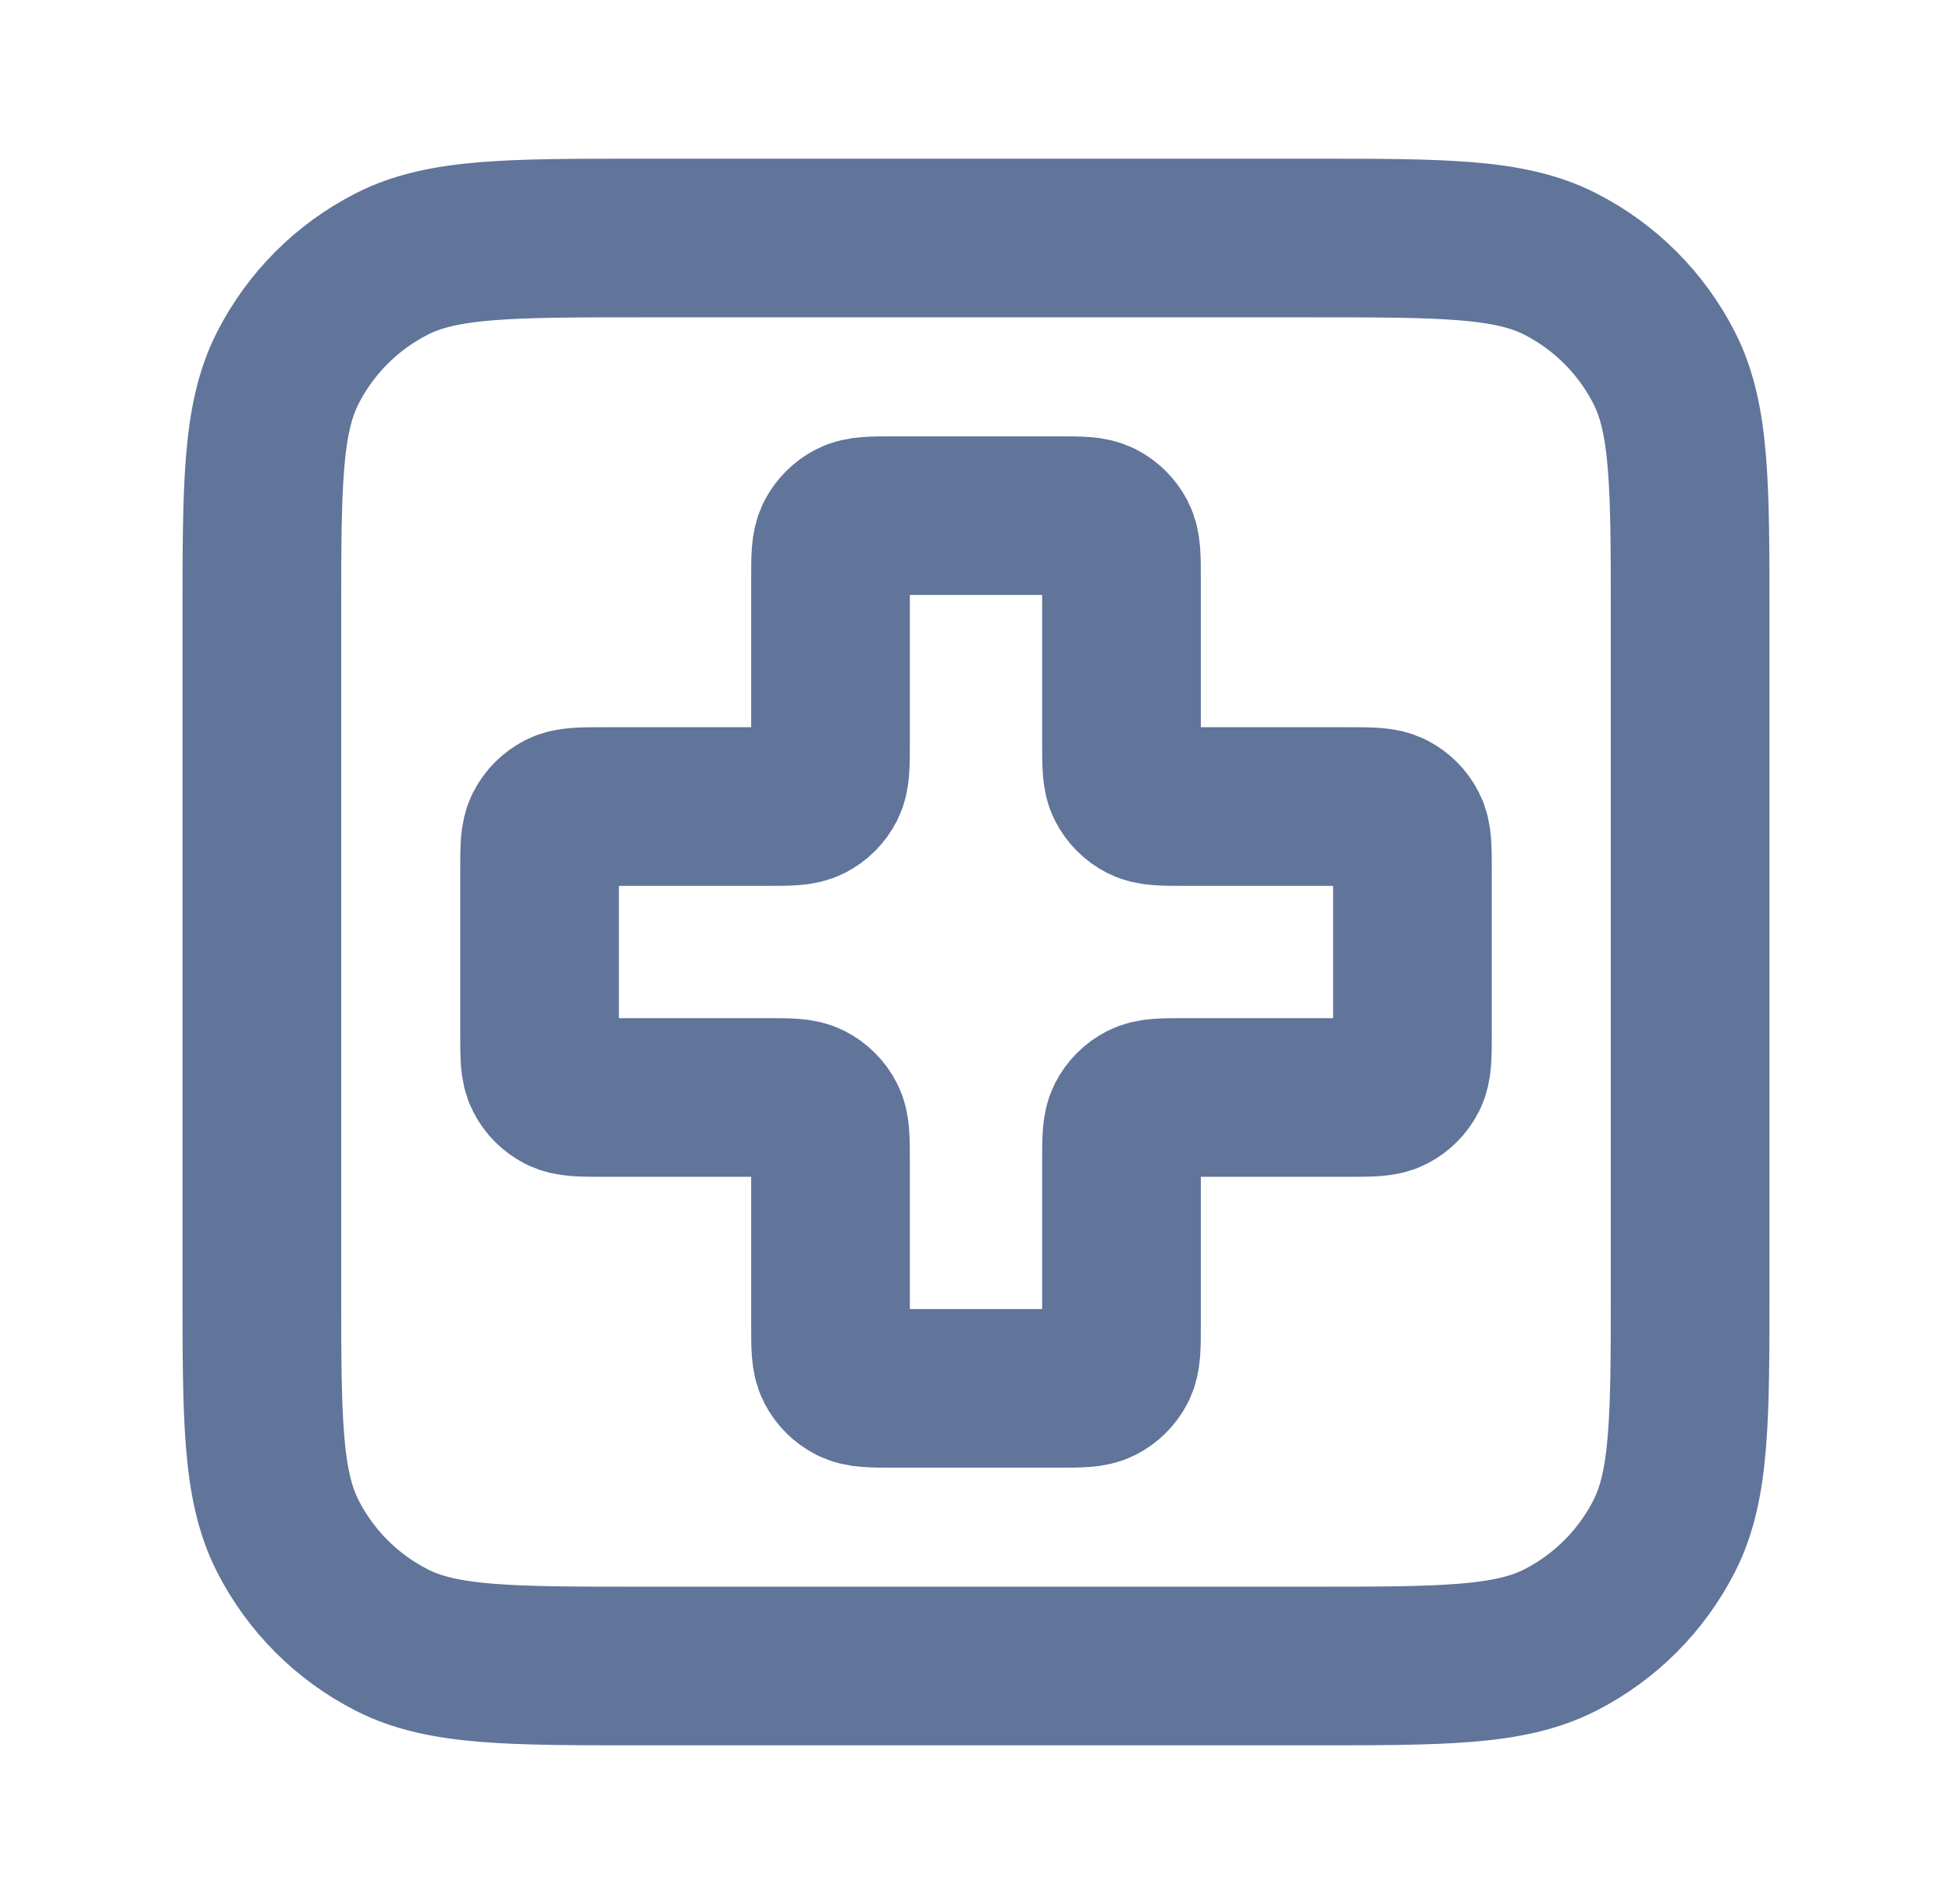
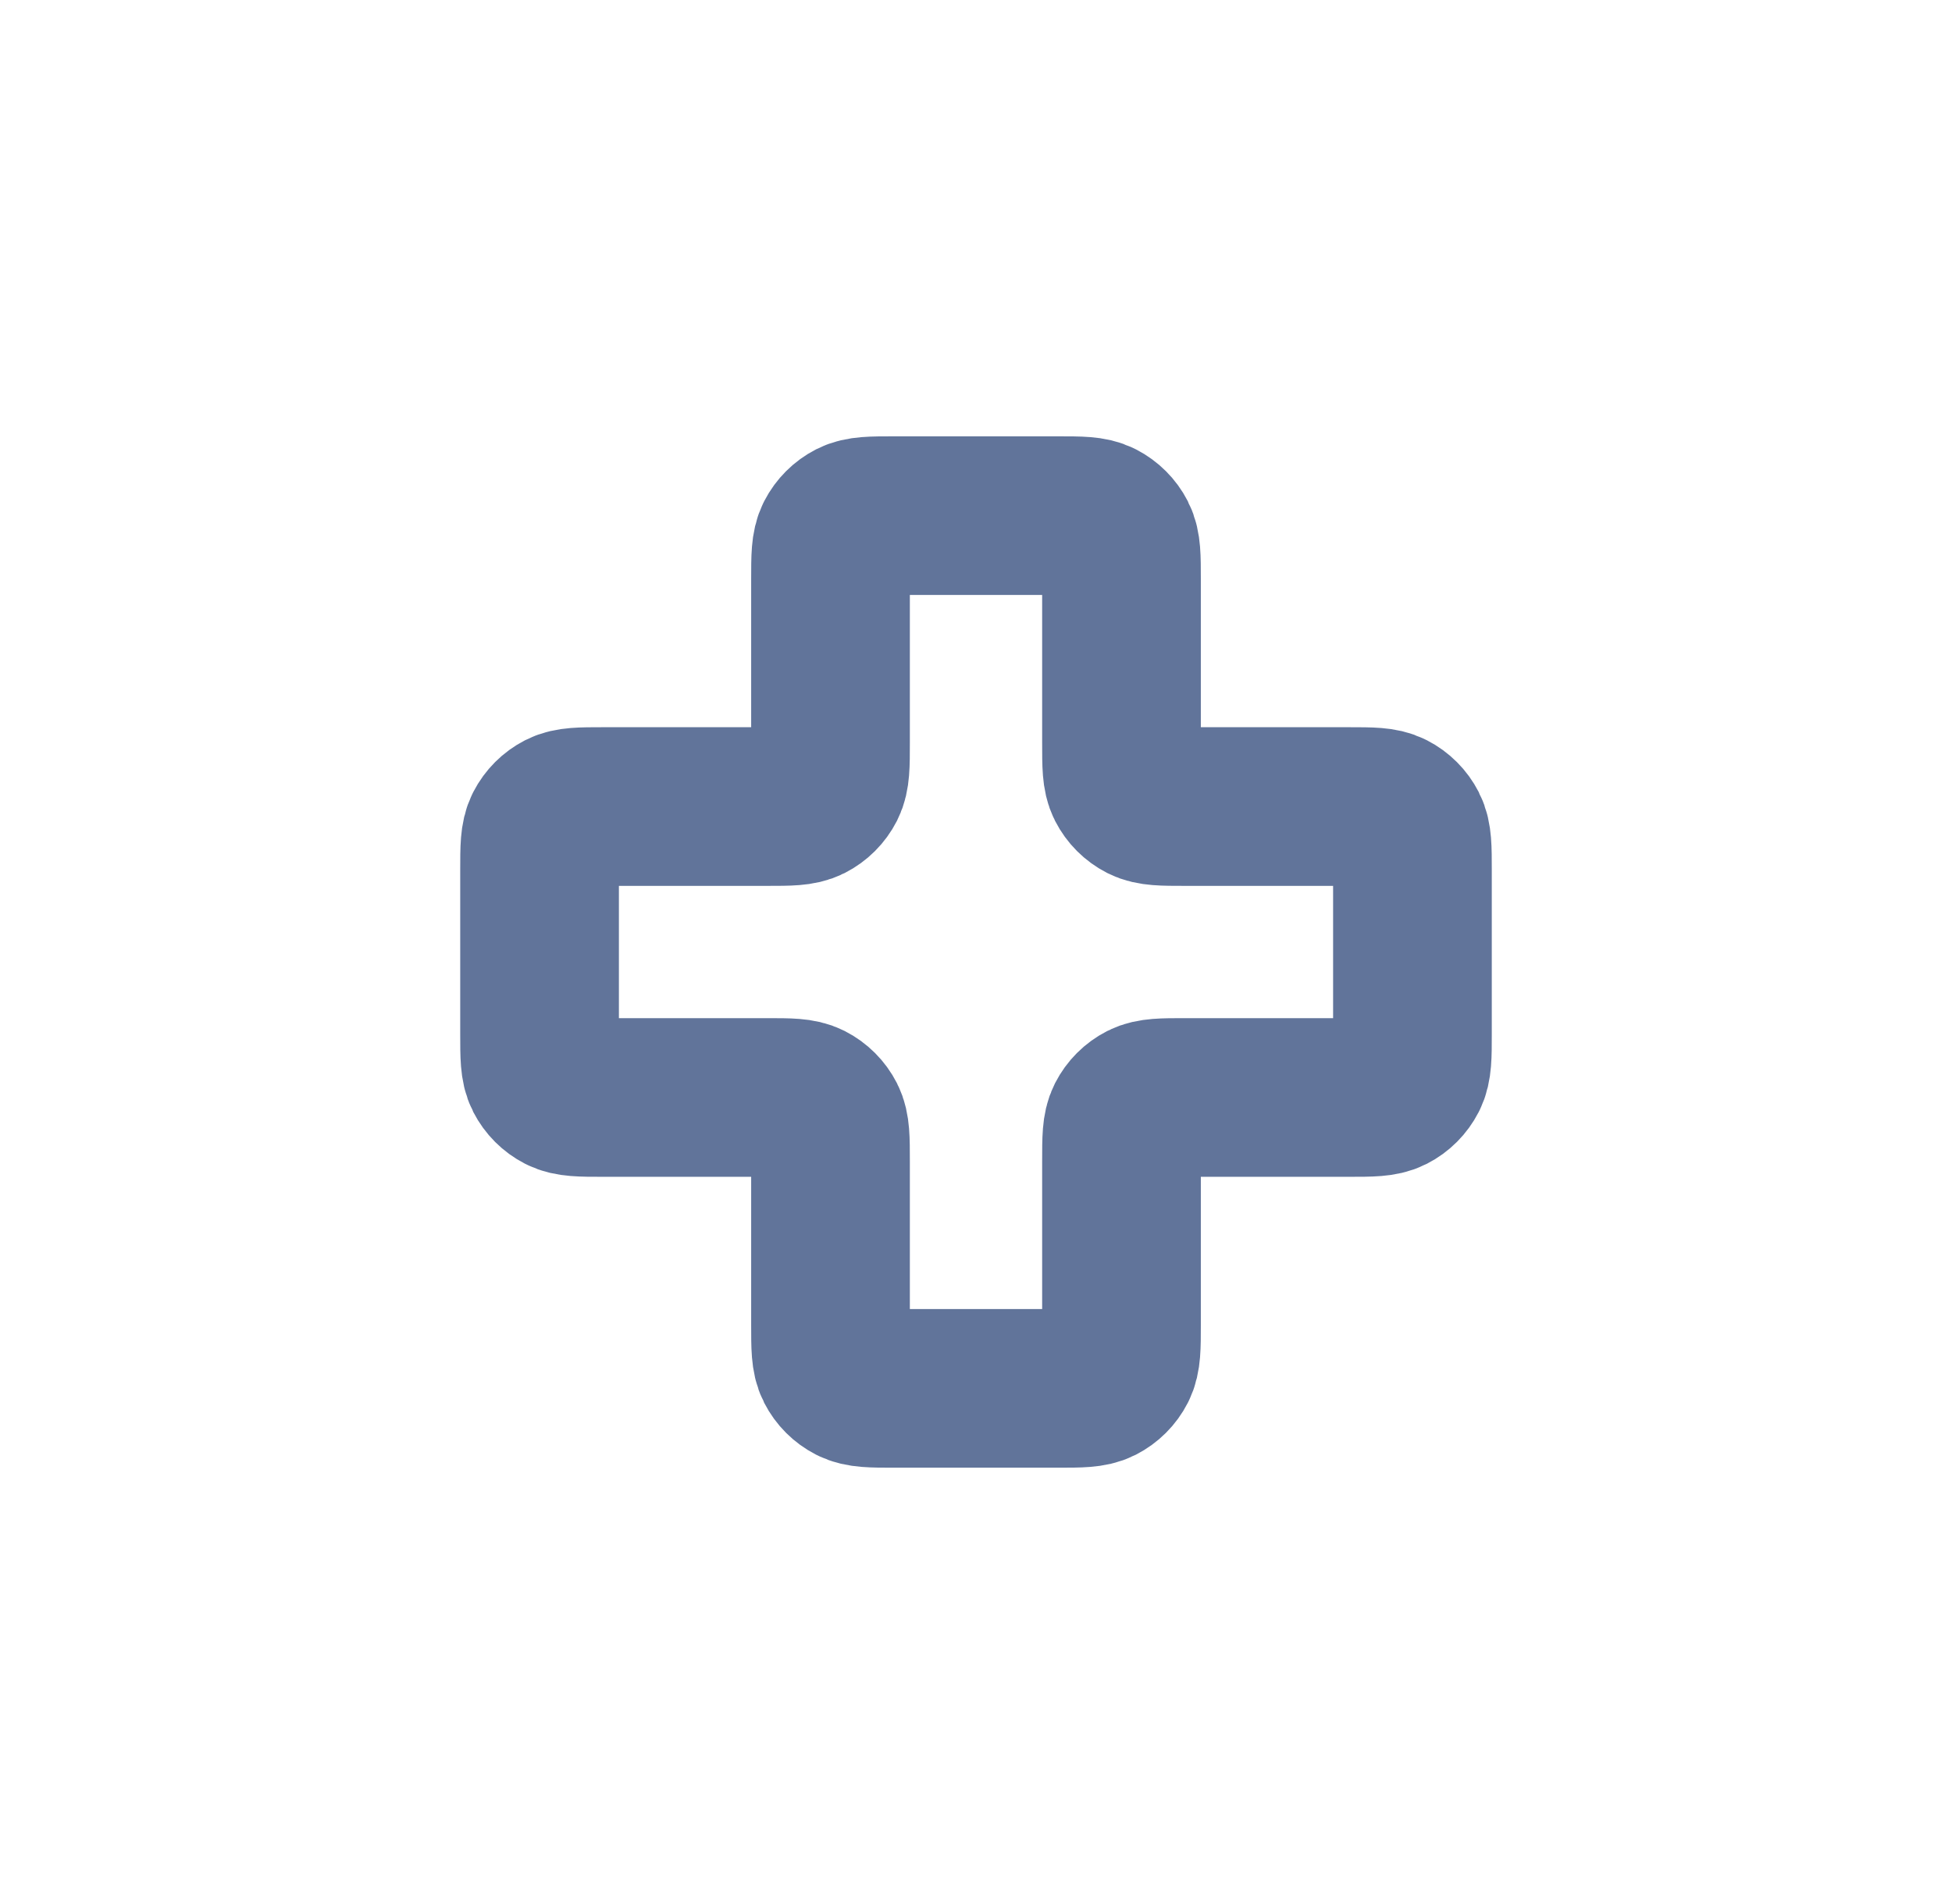
<svg xmlns="http://www.w3.org/2000/svg" width="41" height="40" viewBox="0 0 41 40" fill="none">
-   <path d="M5.5 13C5.5 10.2 5.5 8.8 6.045 7.73C6.524 6.789 7.289 6.024 8.23 5.545C9.3 5 10.7 5 13.5 5H27.5C30.3 5 31.7 5 32.77 5.545C33.711 6.024 34.476 6.789 34.955 7.73C35.5 8.8 35.5 10.2 35.5 13V27C35.5 29.8 35.5 31.2 34.955 32.27C34.476 33.211 33.711 33.976 32.77 34.455C31.7 35 30.3 35 27.5 35H13.5C10.7 35 9.3 35 8.23 34.455C7.289 33.976 6.524 33.211 6.045 32.27C5.5 31.2 5.5 29.8 5.5 27V13Z" stroke="#61749A" stroke-width="3.333" stroke-linecap="round" stroke-linejoin="round" />
  <path d="M23.556 12.167C23.556 11.7 23.556 11.467 23.465 11.288C23.385 11.132 23.257 11.004 23.101 10.924C22.922 10.833 22.689 10.833 22.222 10.833H18.778C18.311 10.833 18.078 10.833 17.899 10.924C17.743 11.004 17.615 11.132 17.535 11.288C17.444 11.467 17.444 11.7 17.444 12.167V15.611C17.444 16.078 17.444 16.311 17.354 16.489C17.274 16.646 17.146 16.774 16.989 16.854C16.811 16.944 16.578 16.944 16.111 16.944H12.667C12.2 16.944 11.967 16.944 11.788 17.035C11.632 17.115 11.504 17.243 11.424 17.399C11.333 17.578 11.333 17.811 11.333 18.278V21.722C11.333 22.189 11.333 22.422 11.424 22.601C11.504 22.757 11.632 22.885 11.788 22.965C11.967 23.056 12.2 23.056 12.667 23.056H16.111C16.578 23.056 16.811 23.056 16.989 23.146C17.146 23.226 17.274 23.354 17.354 23.511C17.444 23.689 17.444 23.922 17.444 24.389V27.833C17.444 28.3 17.444 28.533 17.535 28.712C17.615 28.869 17.743 28.996 17.899 29.076C18.078 29.167 18.311 29.167 18.778 29.167H22.222C22.689 29.167 22.922 29.167 23.101 29.076C23.257 28.996 23.385 28.869 23.465 28.712C23.556 28.533 23.556 28.3 23.556 27.833V24.389C23.556 23.922 23.556 23.689 23.646 23.511C23.726 23.354 23.854 23.226 24.011 23.146C24.189 23.056 24.422 23.056 24.889 23.056H28.333C28.8 23.056 29.033 23.056 29.212 22.965C29.369 22.885 29.496 22.757 29.576 22.601C29.667 22.422 29.667 22.189 29.667 21.722V18.278C29.667 17.811 29.667 17.578 29.576 17.399C29.496 17.243 29.369 17.115 29.212 17.035C29.033 16.944 28.8 16.944 28.333 16.944H24.889C24.422 16.944 24.189 16.944 24.011 16.854C23.854 16.774 23.726 16.646 23.646 16.489C23.556 16.311 23.556 16.078 23.556 15.611V12.167Z" stroke="#61749A" stroke-width="3.333" stroke-linecap="round" stroke-linejoin="round" />
</svg>